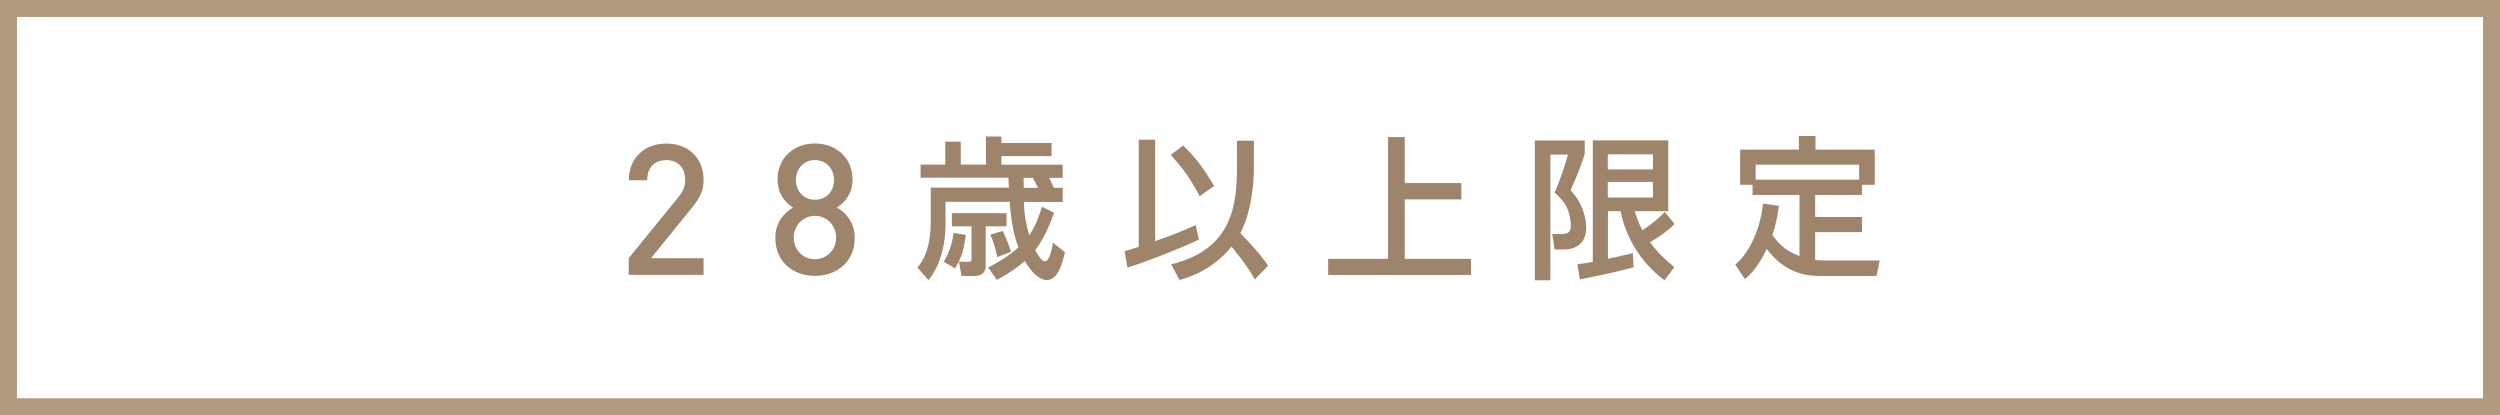
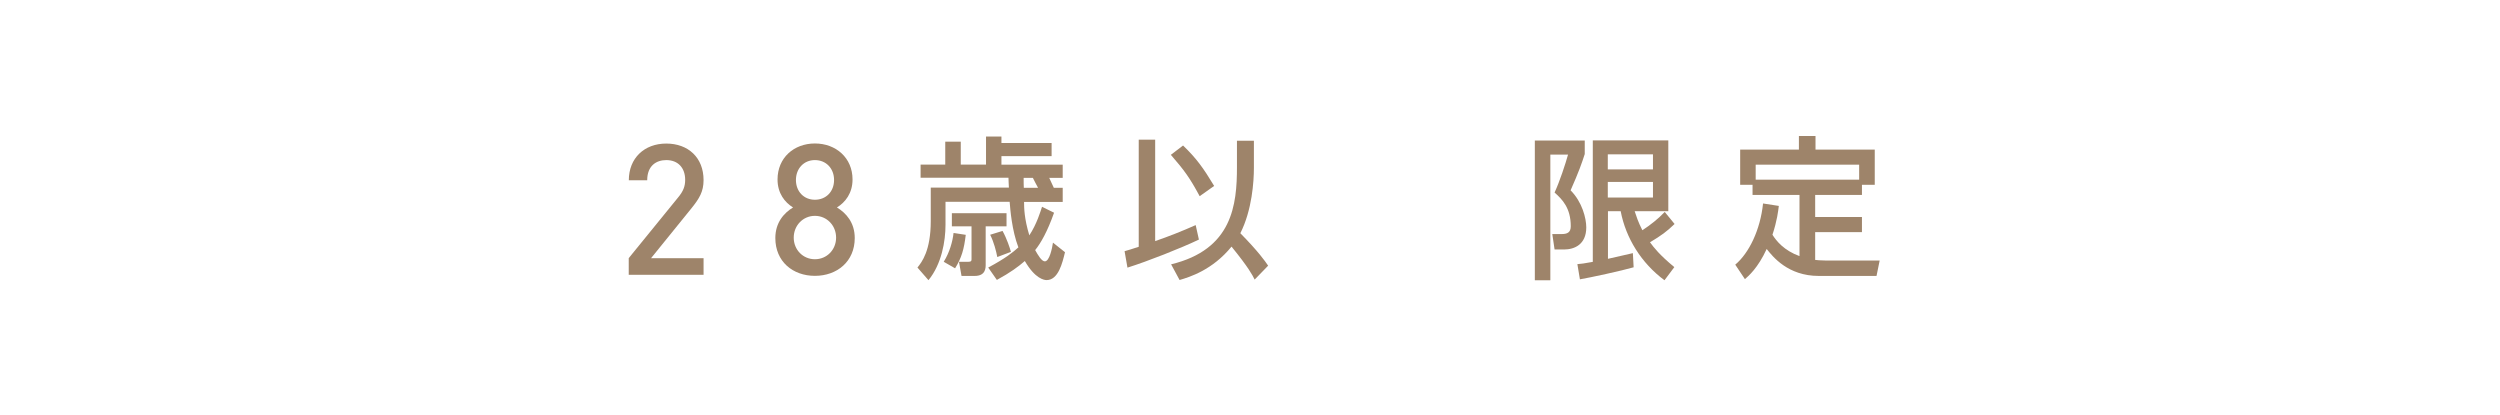
<svg xmlns="http://www.w3.org/2000/svg" id="_レイヤー_2" data-name="レイヤー 2" width="295" height="49" viewBox="0 0 295 49">
  <defs>
    <style>
      .cls-1 {
        fill: #b09a80;
      }

      .cls-2 {
        fill: #9e846a;
      }
    </style>
  </defs>
  <g id="_レイヤー_1-2" data-name="レイヤー 1">
    <g>
      <path class="cls-2" d="M74.19,32.42v-1.96l5.85-7.19c.58-.71.81-1.27.81-2.05,0-1.38-.81-2.33-2.23-2.33-1.16,0-2.25.65-2.25,2.38h-2.17c0-2.61,1.83-4.33,4.42-4.33s4.4,1.66,4.4,4.31c0,1.36-.49,2.16-1.43,3.33l-4.77,5.89h6.2v1.96h-8.84Z" />
      <path class="cls-2" d="M96.16,32.55c-2.6,0-4.67-1.68-4.67-4.46,0-1.83,1.02-2.96,2.09-3.61-.98-.6-1.83-1.68-1.83-3.3,0-2.57,1.94-4.25,4.41-4.25s4.44,1.68,4.44,4.25c0,1.62-.86,2.7-1.84,3.3,1.07.65,2.1,1.77,2.1,3.61,0,2.78-2.1,4.46-4.7,4.46ZM96.16,25.47c-1.41,0-2.5,1.14-2.5,2.57s1.09,2.55,2.5,2.55,2.5-1.12,2.5-2.55-1.09-2.57-2.5-2.57ZM96.16,18.89c-1.32,0-2.24,1.01-2.24,2.35s.92,2.33,2.24,2.33,2.26-.97,2.26-2.33-.94-2.35-2.26-2.35Z" />
      <path class="cls-2" d="M108.63,20.98v-1.56h2.91v-2.7h1.83v2.7h2.98v-3.31h1.82v.76h5.92v1.55h-5.92v1.01h7.23v1.56h-1.59c.18.4.39.85.54,1.17h1.05v1.67h-4.56c0,.69.02,1.96.62,3.94.87-1.3,1.34-2.88,1.5-3.37l1.42.7c-.78,2.21-1.57,3.6-2.23,4.41.34.61.77,1.33,1.14,1.33.54,0,.86-1.51.96-2.21l1.42,1.13c-.3,1.24-.78,3.29-2.17,3.29-.27,0-1.34-.13-2.57-2.25-.75.65-1.68,1.35-3.3,2.23l-1.02-1.46c2.03-1.08,2.92-1.8,3.56-2.38-.77-2.02-.96-4.48-1.03-5.38h-7.57v2.72c0,1.91-.45,4.63-2.01,6.53l-1.3-1.49c.52-.65,1.57-1.98,1.57-5.49v-3.94h9.22c-.02-.18-.04-.99-.05-1.17h-10.38ZM113.96,27.7c-.2,1.71-.5,2.74-1.26,3.96l-1.34-.77c.7-1.12,1.05-2.4,1.16-3.4l1.44.22ZM118.77,25.16v1.55h-2.46v4.5c0,.41,0,1.35-1.3,1.35h-1.55l-.3-1.67h1.12c.32,0,.36-.11.36-.29v-3.89h-2.32v-1.55h6.45ZM118.3,27.25c.5.9.87,2.02.99,2.47l-1.61.61c-.14-.72-.39-1.73-.84-2.63l1.46-.45ZM120.82,22.16h1.67c-.09-.16-.52-.97-.61-1.17h-1.09c0,.4,0,.9.02,1.17Z" />
      <path class="cls-2" d="M132.7,29.64c.48-.14.78-.22,1.67-.52v-12.64h1.94v11.97c1.62-.56,3.21-1.19,4.78-1.89l.38,1.71c-2.07.99-6.06,2.57-8.43,3.31l-.34-1.94ZM139.6,17.17c1.59,1.53,2.39,2.65,3.67,4.77l-1.71,1.21c-1.16-2.16-1.8-3.04-3.4-4.88l1.44-1.1ZM147.96,19.83c0,1.55-.21,4.95-1.6,7.69,2.14,2.18,2.91,3.28,3.28,3.83l-1.59,1.64c-.27-.54-.7-1.39-2.73-3.89-2.25,2.77-4.97,3.6-6.13,3.94l-1-1.85c7.25-1.75,7.77-7.04,7.77-11.48v-3.1h2v3.22Z" />
-       <path class="cls-2" d="M165.76,16.16v5.44h6.68v1.93h-6.68v7.02h7.82v1.89h-16.86v-1.89h7.07v-14.38h1.96Z" />
      <path class="cls-2" d="M181.1,16.58h5.9v1.6c-.34,1.06-.71,2.12-1.67,4.28,1.37,1.37,1.85,3.31,1.85,4.37,0,2.03-1.41,2.61-2.62,2.61h-1.12l-.27-1.82h1.09c.64,0,1.09-.16,1.09-.92,0-2.16-1-3.17-1.91-3.98.62-1.35,1.28-3.37,1.59-4.48h-2.09v14.83h-1.83v-16.51ZM186.11,31.17c.52-.04.73-.07,1.84-.27v-14.33h8.91v8.35h-3.97c.2.59.39,1.24.91,2.25.96-.63,1.85-1.33,2.64-2.16l1.16,1.42c-.93.9-1.55,1.35-2.9,2.16.48.65,1.1,1.46,2.87,2.93l-1.16,1.55c-2.73-2.02-4.56-4.97-5.17-8.15h-1.5v5.62c.25-.05,2.87-.65,2.94-.67l.09,1.67c-1.41.41-5.15,1.22-6.34,1.42l-.3-1.8ZM189.72,18.21v1.78h5.33v-1.78h-5.33ZM189.72,21.47v1.84h5.33v-1.84h-5.33Z" />
      <path class="cls-2" d="M209.9,24.3c-.07.59-.2,1.73-.75,3.4.46.74,1.37,1.86,3.19,2.52v-7.22h-5.54v-1.19h-1.46v-4.16h6.93v-1.6h1.96v1.6h6.99v4.16h-1.51v1.19h-5.52v2.61h5.52v1.78h-5.52v3.28c.25.02.59.07,1.19.07h6.42l-.37,1.82h-6.83c-3.62,0-5.42-2.28-6.13-3.18-1.05,2.27-2.14,3.18-2.57,3.56l-1.14-1.71c1.62-1.35,2.96-4.11,3.28-7.22l1.87.29ZM219.38,21.2v-1.77h-12.21v1.77h12.21Z" />
    </g>
-     <path class="cls-1" d="M293,2v45H2V2h291M295,0H0v49h295V0h0Z" />
  </g>
</svg>